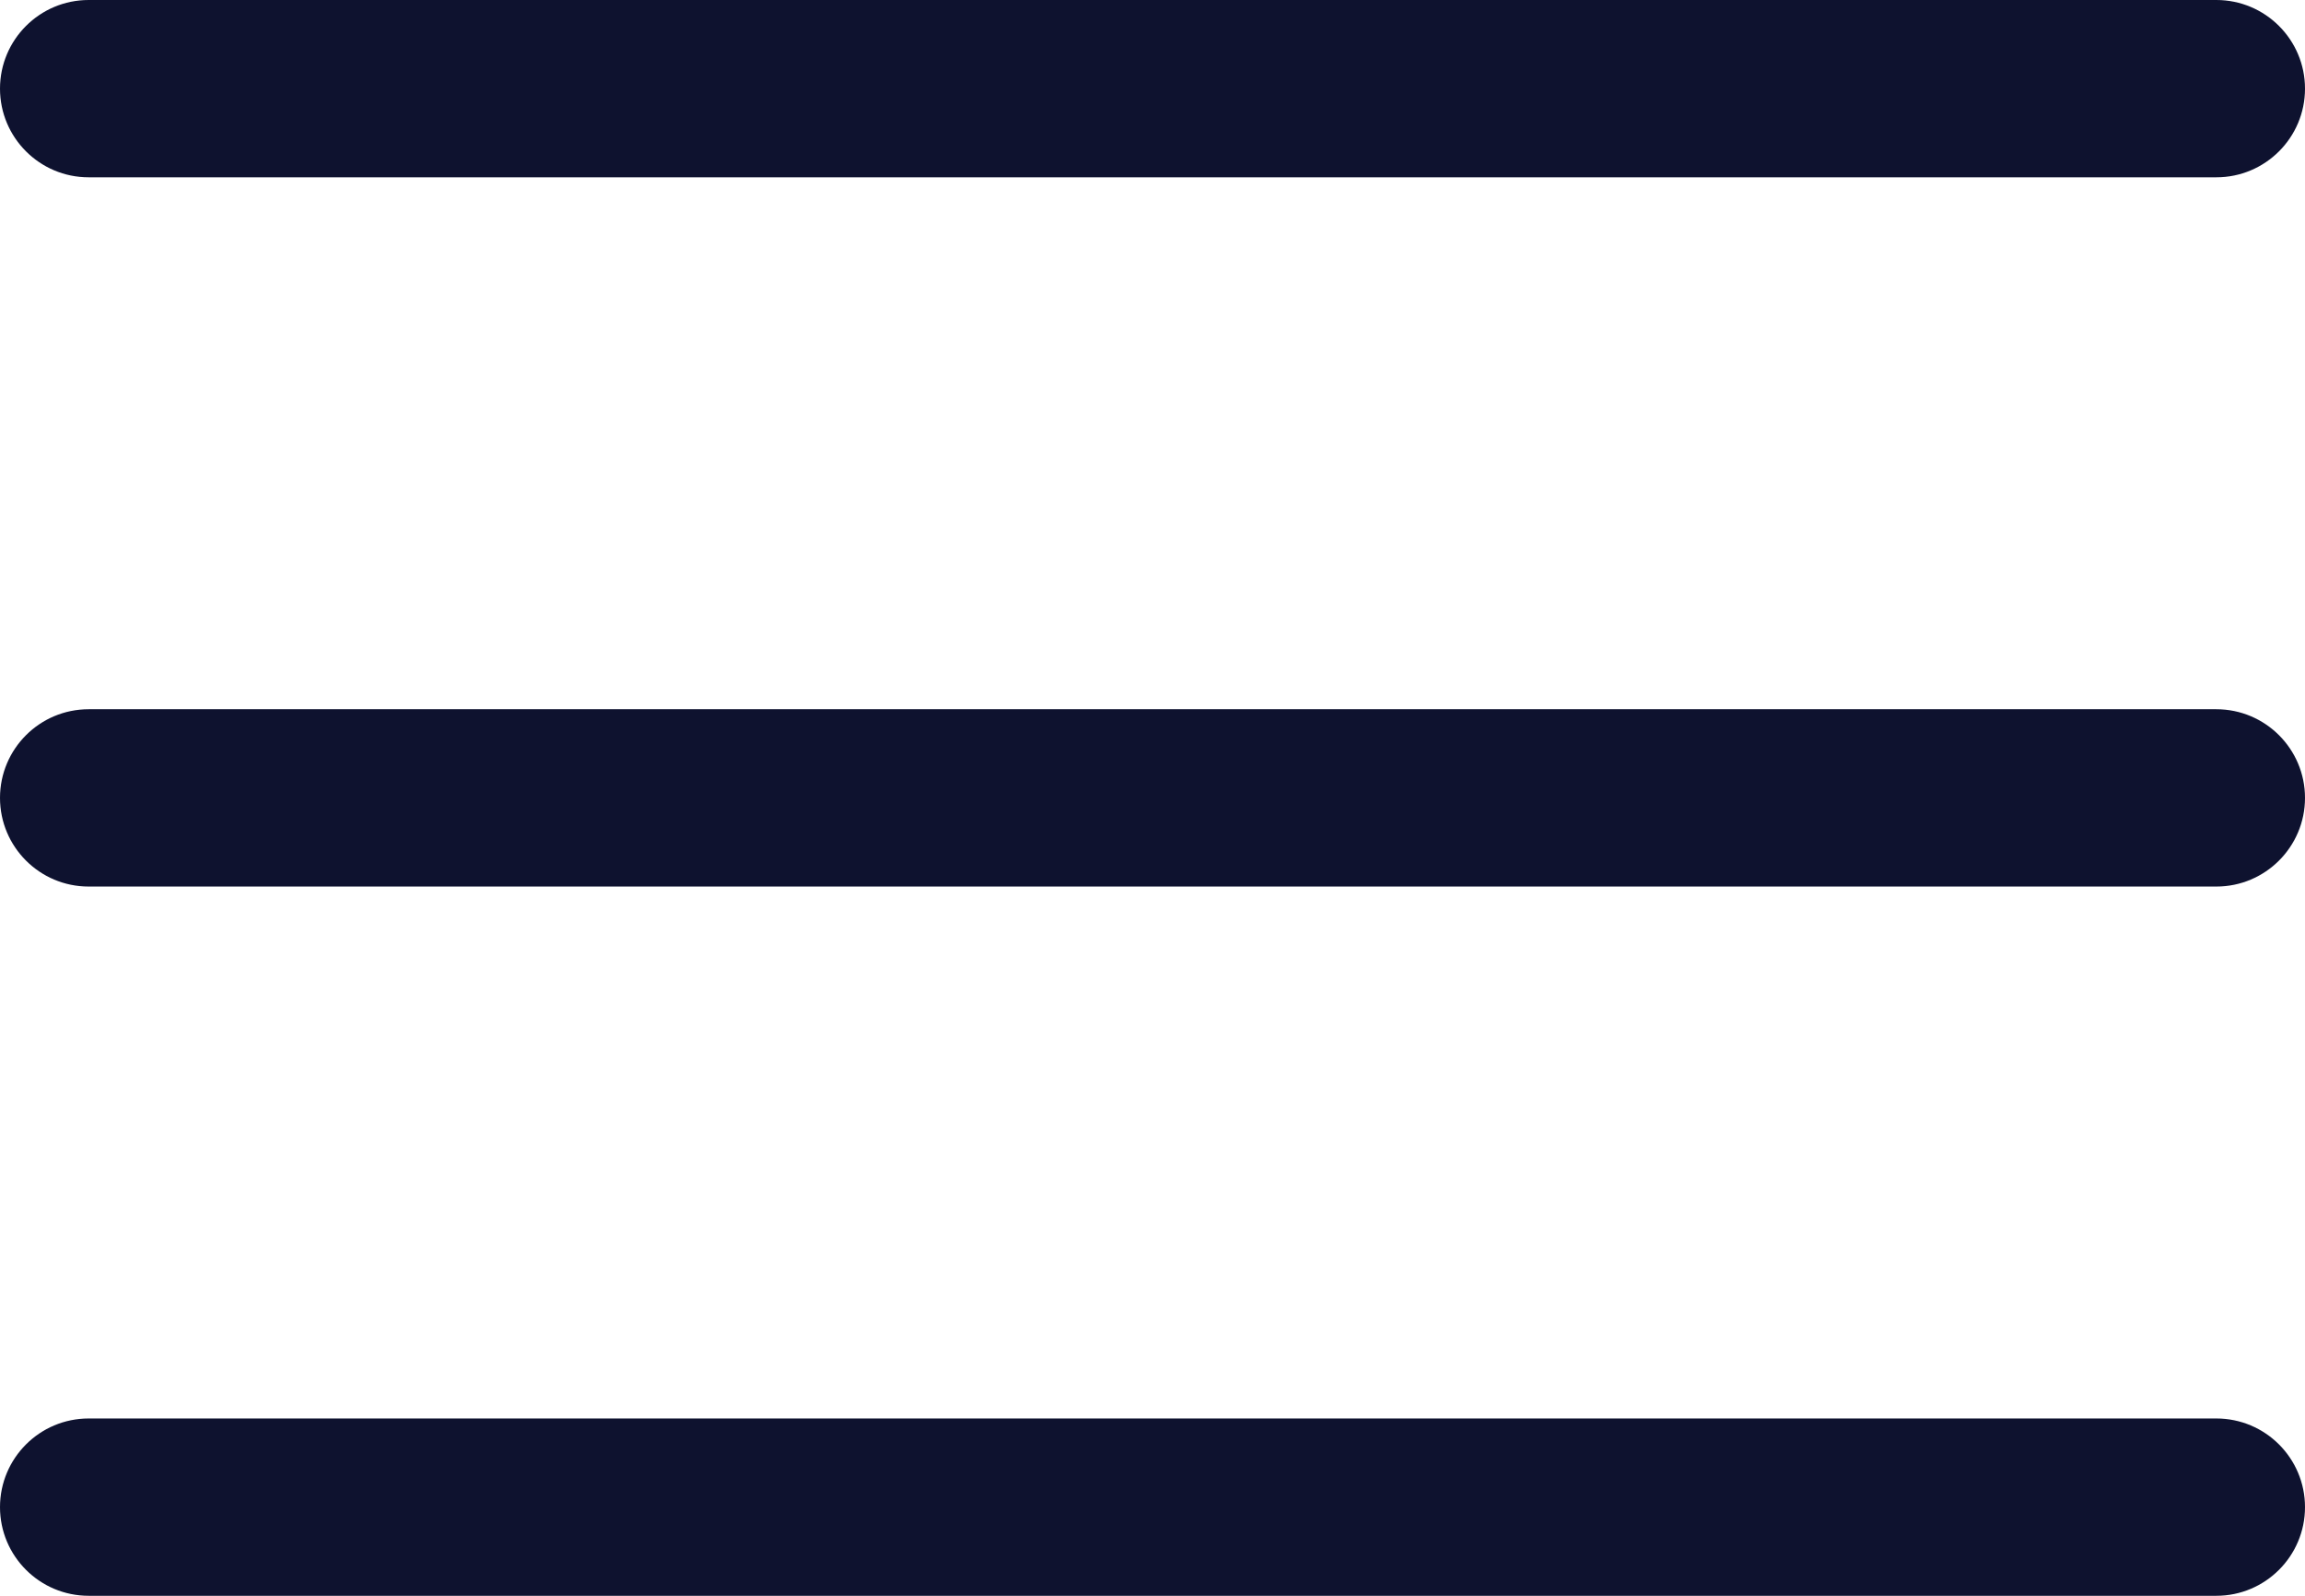
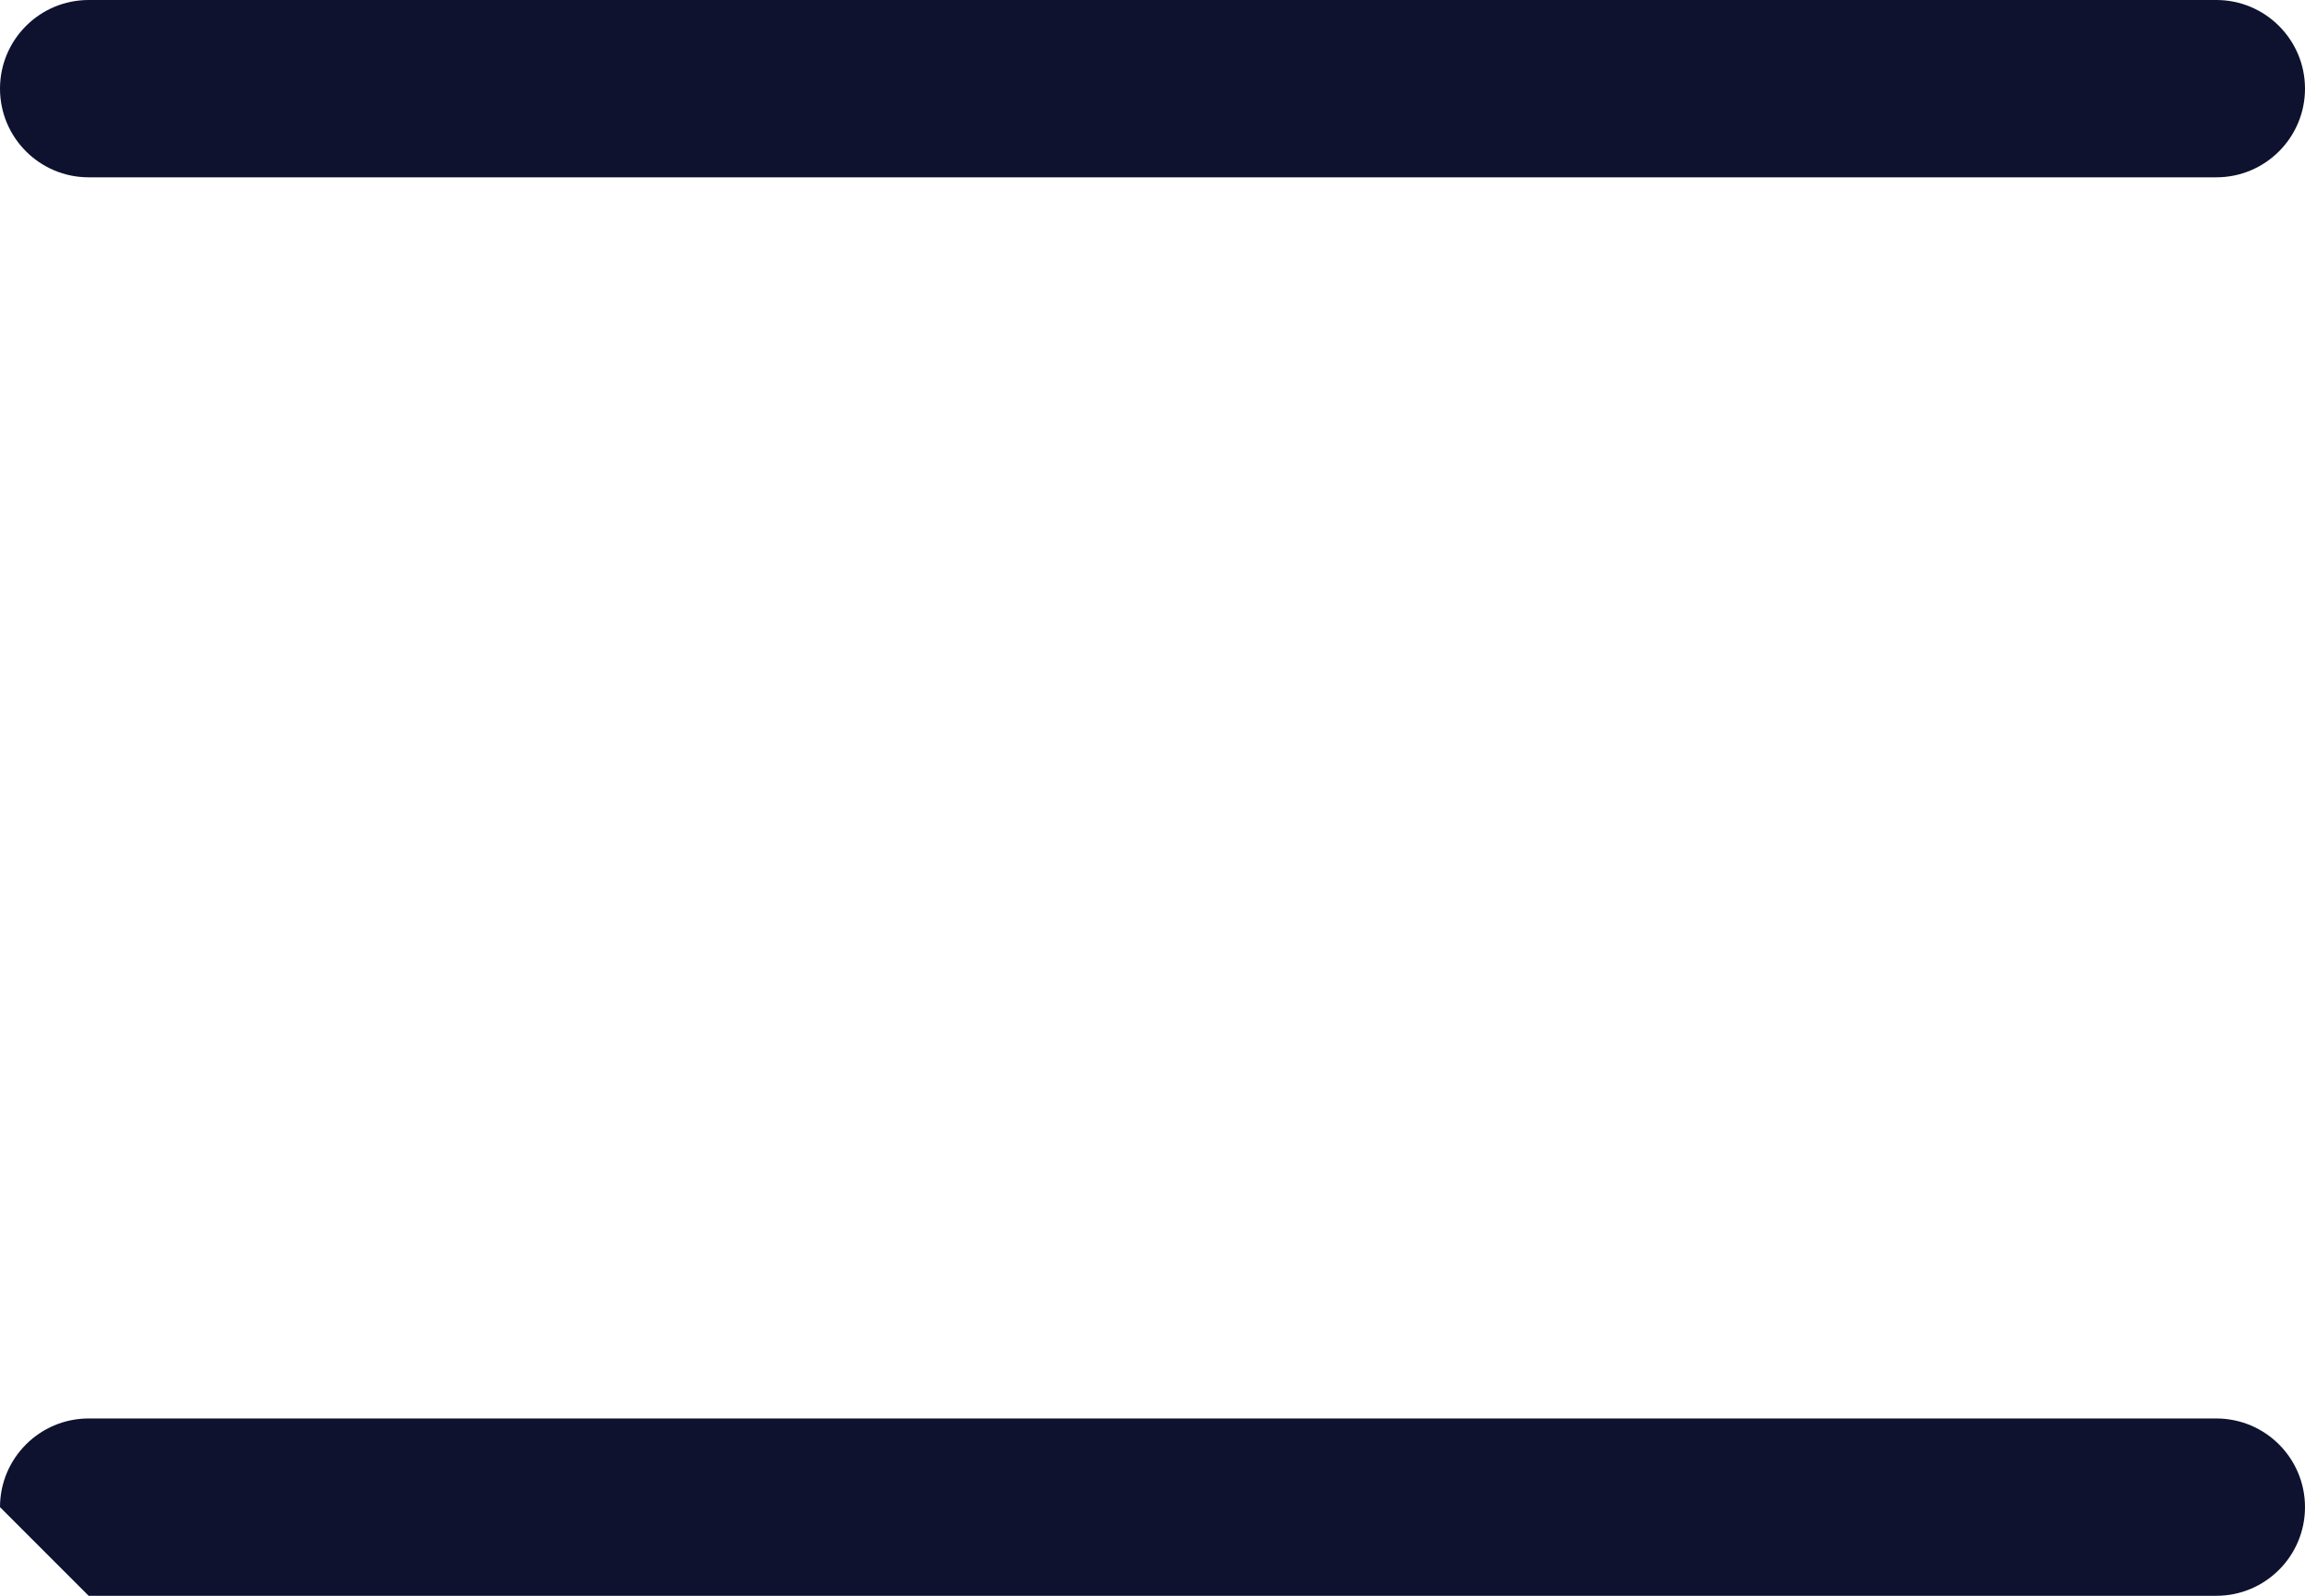
<svg xmlns="http://www.w3.org/2000/svg" width="26" height="18" viewBox="0 0 26 18" fill="none">
  <path d="M0 1C0 0.448 0.448 0 1 0H25C25.552 0 26 0.448 26 1C26 1.552 25.552 2 25 2H1C0.448 2 0 1.552 0 1Z" fill="#0E122F" />
-   <path d="M0 9C0 8.448 0.448 8 1 8H25C25.552 8 26 8.448 26 9C26 9.552 25.552 10 25 10H1C0.448 10 0 9.552 0 9Z" fill="#0E122F" />
-   <path d="M0 17C0 16.448 0.448 16 1 16H25C25.552 16 26 16.448 26 17C26 17.552 25.552 18 25 18H1C0.448 18 0 17.552 0 17Z" fill="#0E122F" />
+   <path d="M0 17C0 16.448 0.448 16 1 16H25C25.552 16 26 16.448 26 17C26 17.552 25.552 18 25 18H1Z" fill="#0E122F" />
</svg>